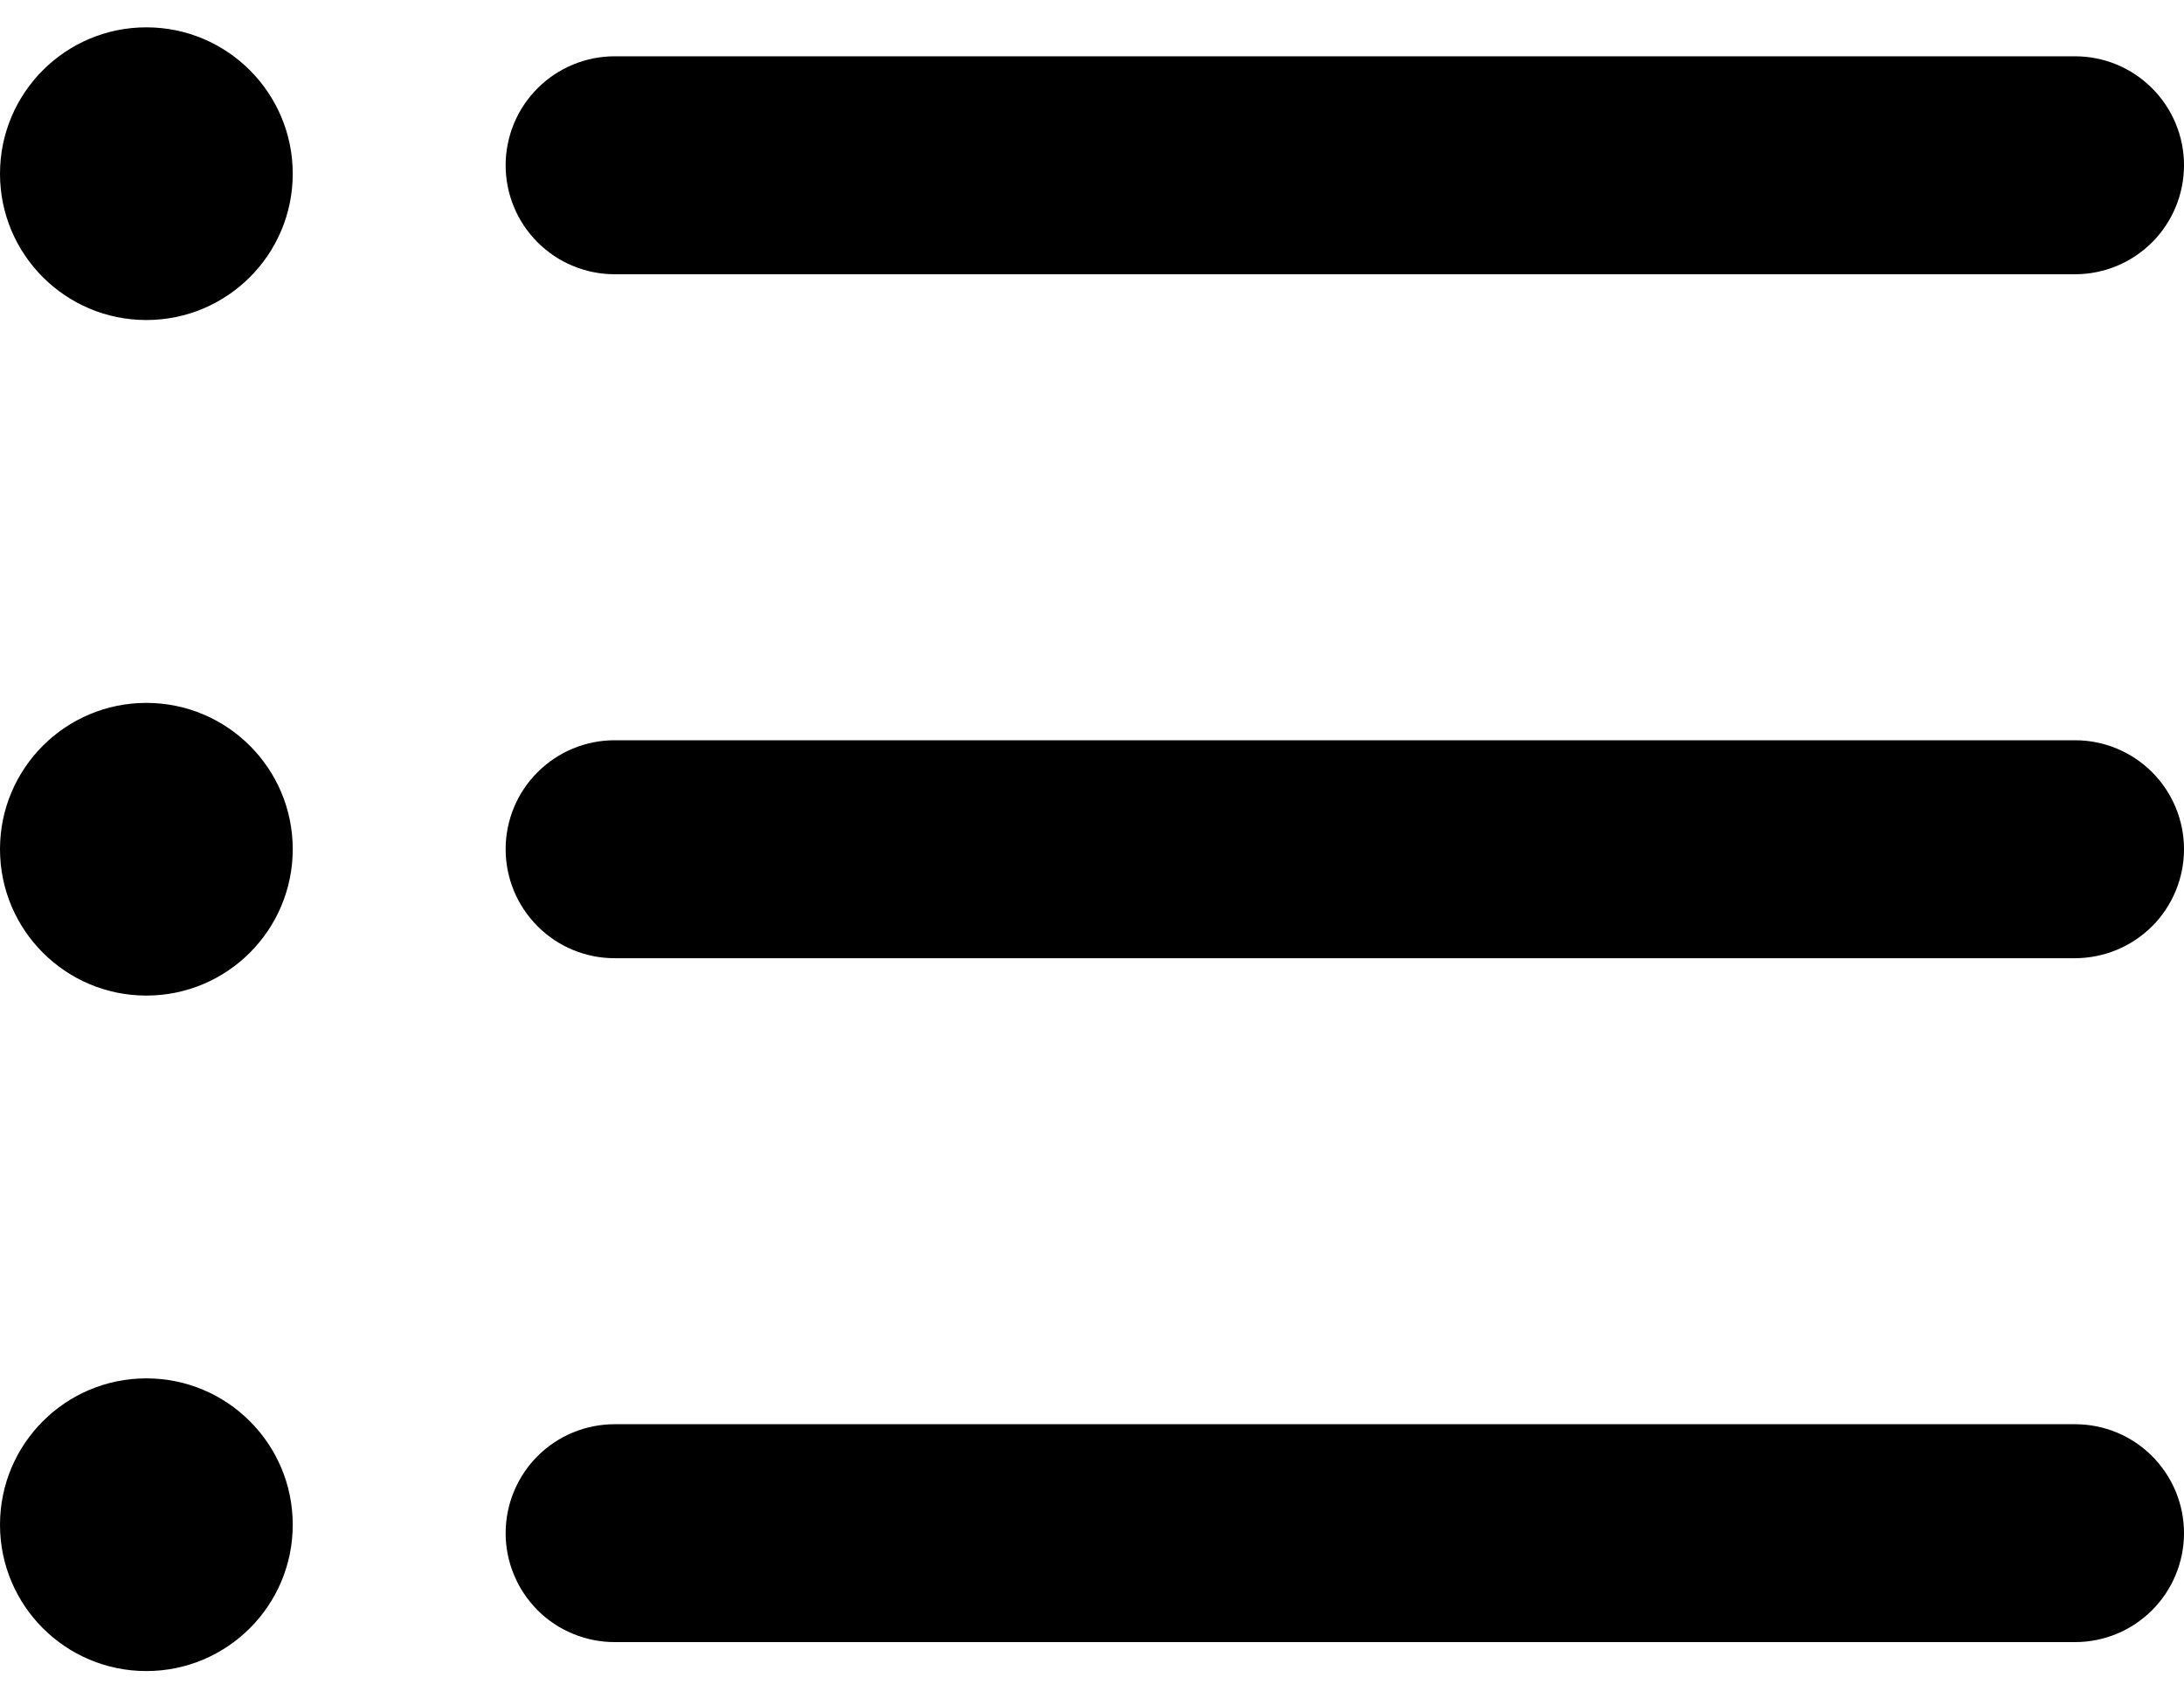
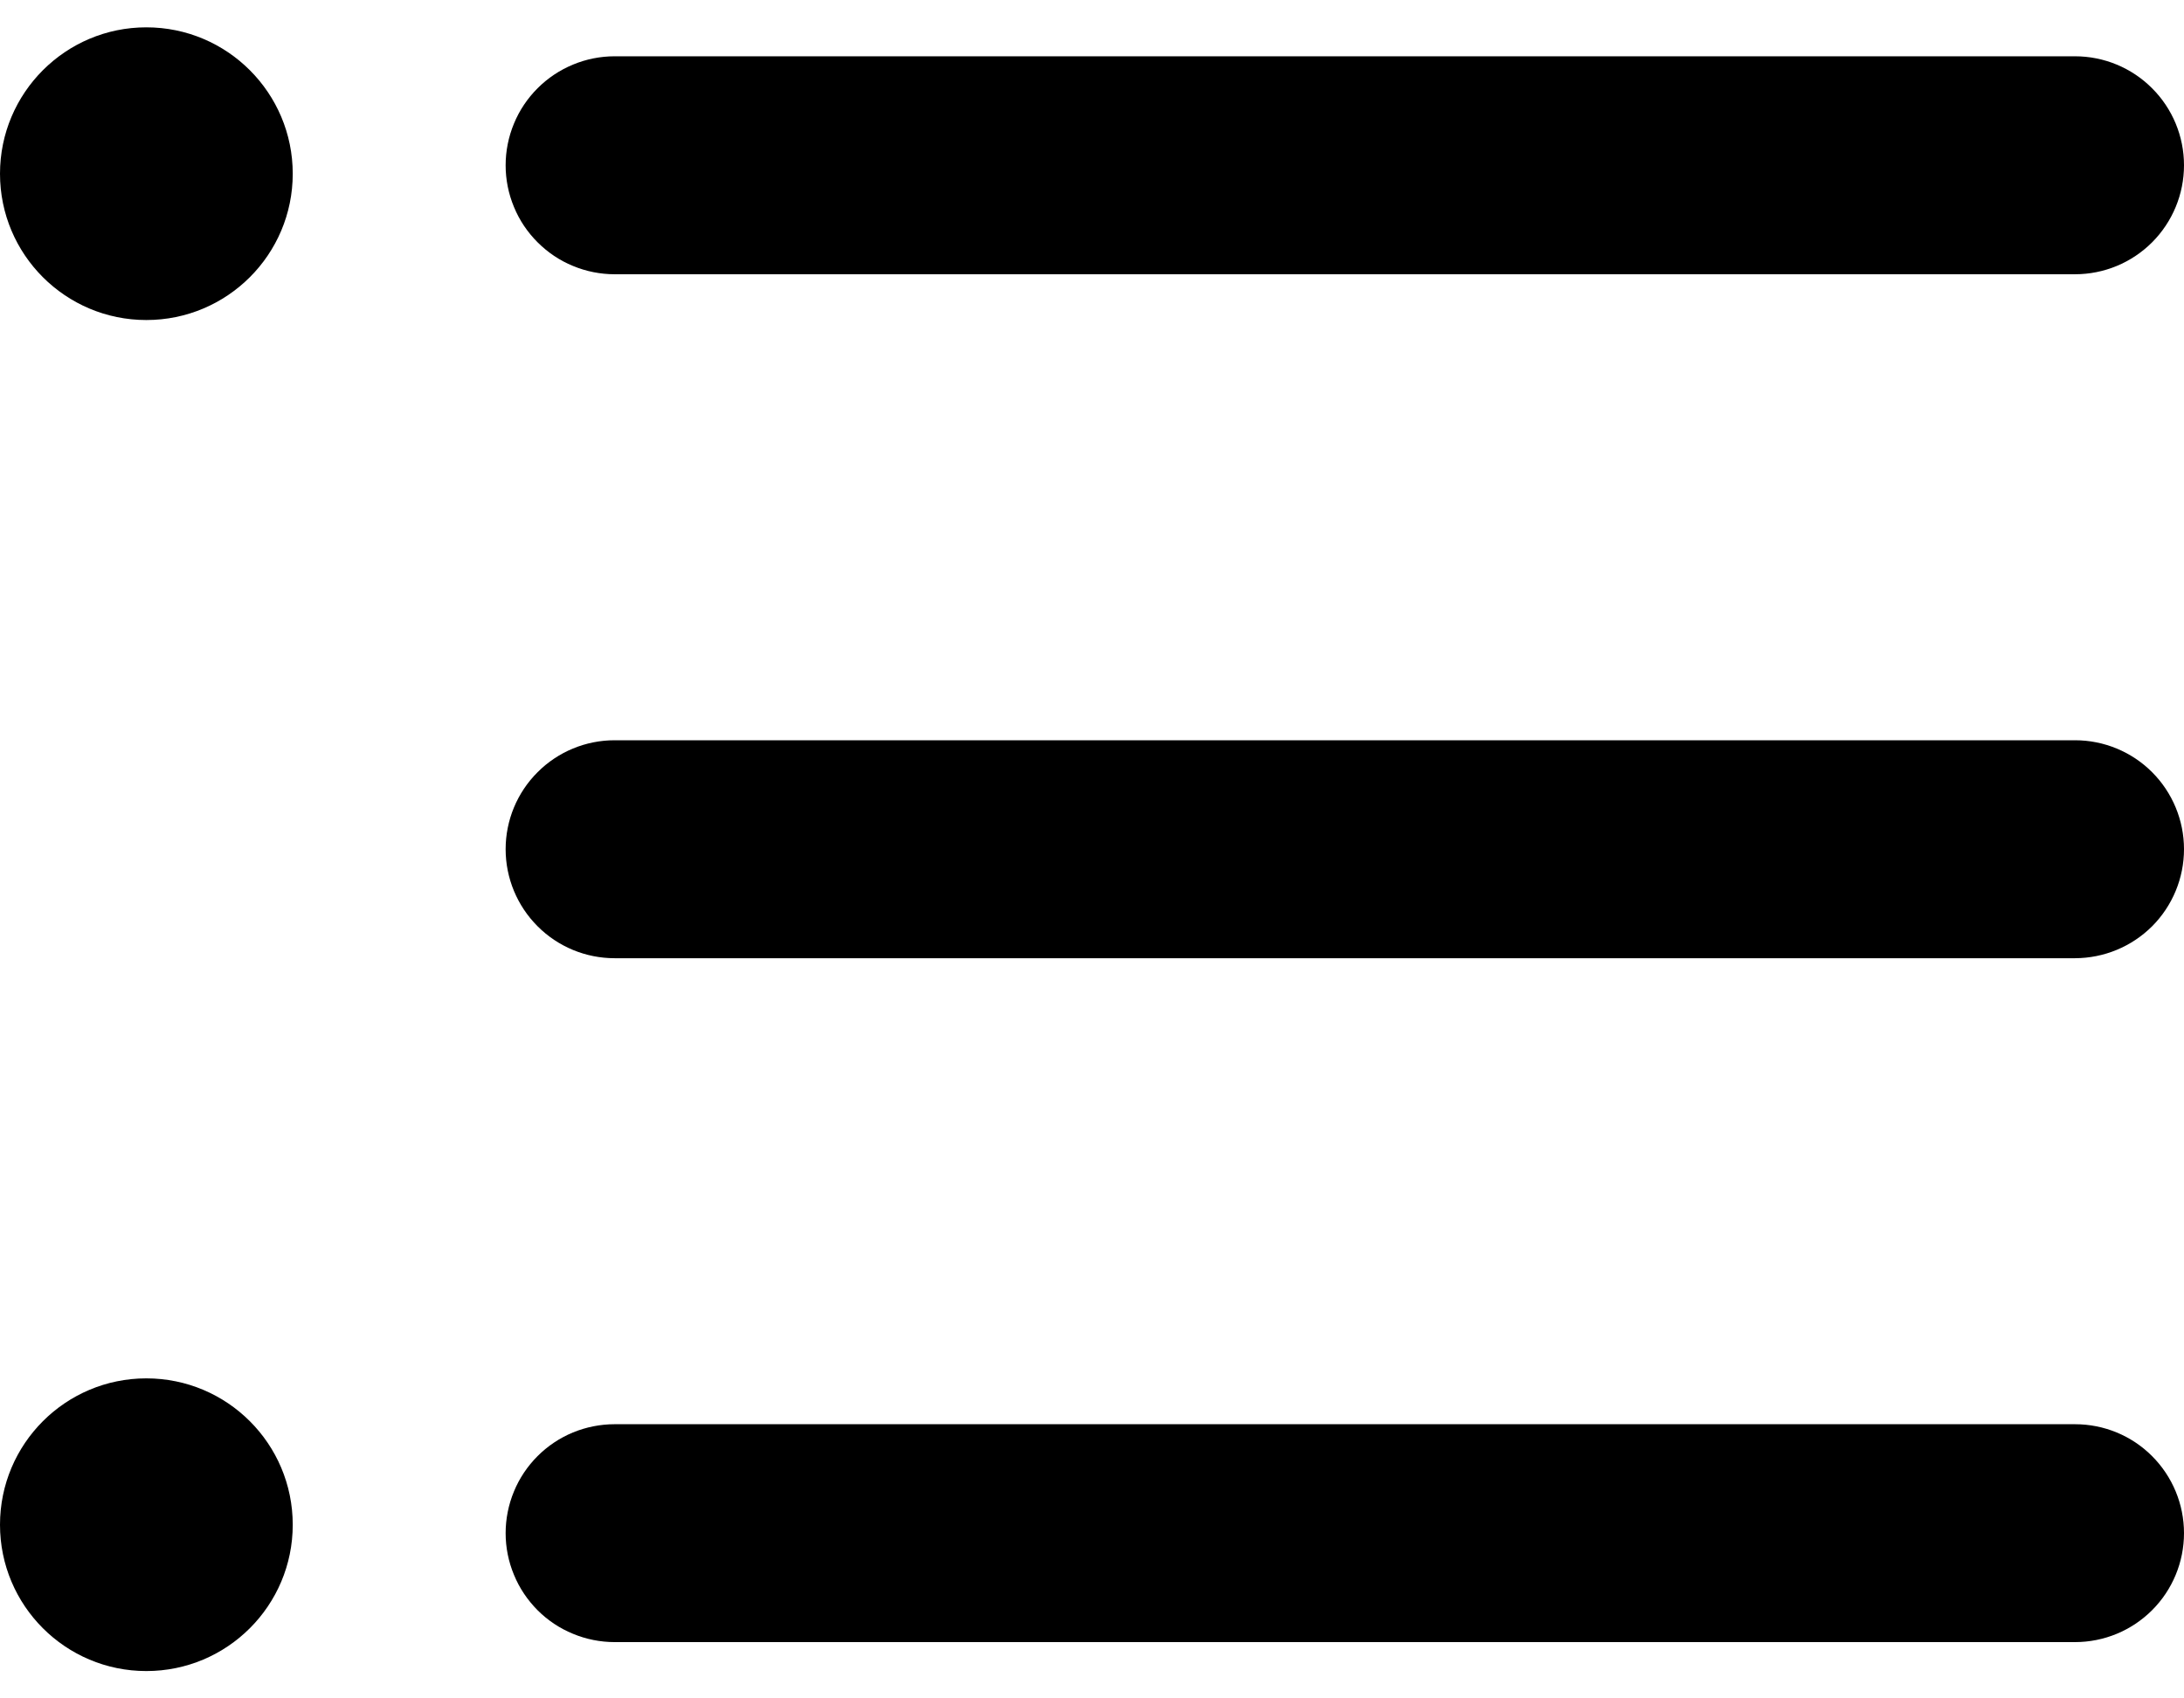
<svg xmlns="http://www.w3.org/2000/svg" width="27" height="21" viewBox="0 0 27 21" fill="none">
  <path d="M25.653 20.304H7.598C7.422 20.304 7.246 20.269 7.083 20.201C6.919 20.134 6.771 20.035 6.646 19.91C6.521 19.784 6.421 19.636 6.354 19.472C6.286 19.309 6.251 19.134 6.251 18.957C6.251 18.78 6.286 18.605 6.354 18.441C6.421 18.278 6.521 18.129 6.646 18.004C6.771 17.879 6.919 17.78 7.083 17.712C7.246 17.645 7.422 17.61 7.598 17.61H25.653C26.01 17.61 26.353 17.751 26.605 18.004C26.858 18.257 27 18.599 27 18.957C27 19.314 26.858 19.657 26.606 19.909C26.353 20.162 26.011 20.304 25.653 20.304ZM25.653 11.848H7.598C7.241 11.848 6.898 11.706 6.646 11.453C6.393 11.2 6.251 10.857 6.251 10.5C6.251 10.143 6.393 9.8 6.646 9.548C6.898 9.295 7.241 9.153 7.598 9.153H25.653C26.01 9.153 26.353 9.295 26.605 9.547C26.858 9.8 27 10.143 27 10.5C27 10.857 26.858 11.2 26.606 11.453C26.353 11.705 26.011 11.847 25.653 11.848ZM25.653 3.391H7.598C7.422 3.391 7.246 3.356 7.083 3.288C6.919 3.221 6.771 3.121 6.646 2.996C6.521 2.871 6.421 2.723 6.354 2.559C6.286 2.396 6.251 2.221 6.251 2.044C6.251 1.867 6.286 1.692 6.354 1.528C6.421 1.365 6.521 1.216 6.646 1.091C6.771 0.966 6.919 0.867 7.083 0.799C7.246 0.731 7.422 0.696 7.598 0.696H25.653C26.01 0.696 26.353 0.838 26.605 1.091C26.858 1.343 27 1.686 27 2.043C27 2.401 26.858 2.743 26.606 2.996C26.353 3.249 26.011 3.391 25.653 3.391Z" fill="black" />
  <path d="M1.809 3.957C2.809 3.957 3.619 3.147 3.619 2.148C3.619 1.149 2.809 0.338 1.809 0.338C0.81 0.338 0 1.149 0 2.148C0 3.147 0.81 3.957 1.809 3.957Z" fill="black" />
-   <path d="M1.809 12.31C2.809 12.31 3.619 11.499 3.619 10.5C3.619 9.501 2.809 8.691 1.809 8.691C0.81 8.691 0 9.501 0 10.5C0 11.499 0.81 12.31 1.809 12.31Z" fill="black" />
  <path d="M1.809 20.662C2.809 20.662 3.619 19.852 3.619 18.853C3.619 17.853 2.809 17.043 1.809 17.043C0.81 17.043 0 17.853 0 18.853C0 19.852 0.81 20.662 1.809 20.662Z" fill="black" />
</svg>